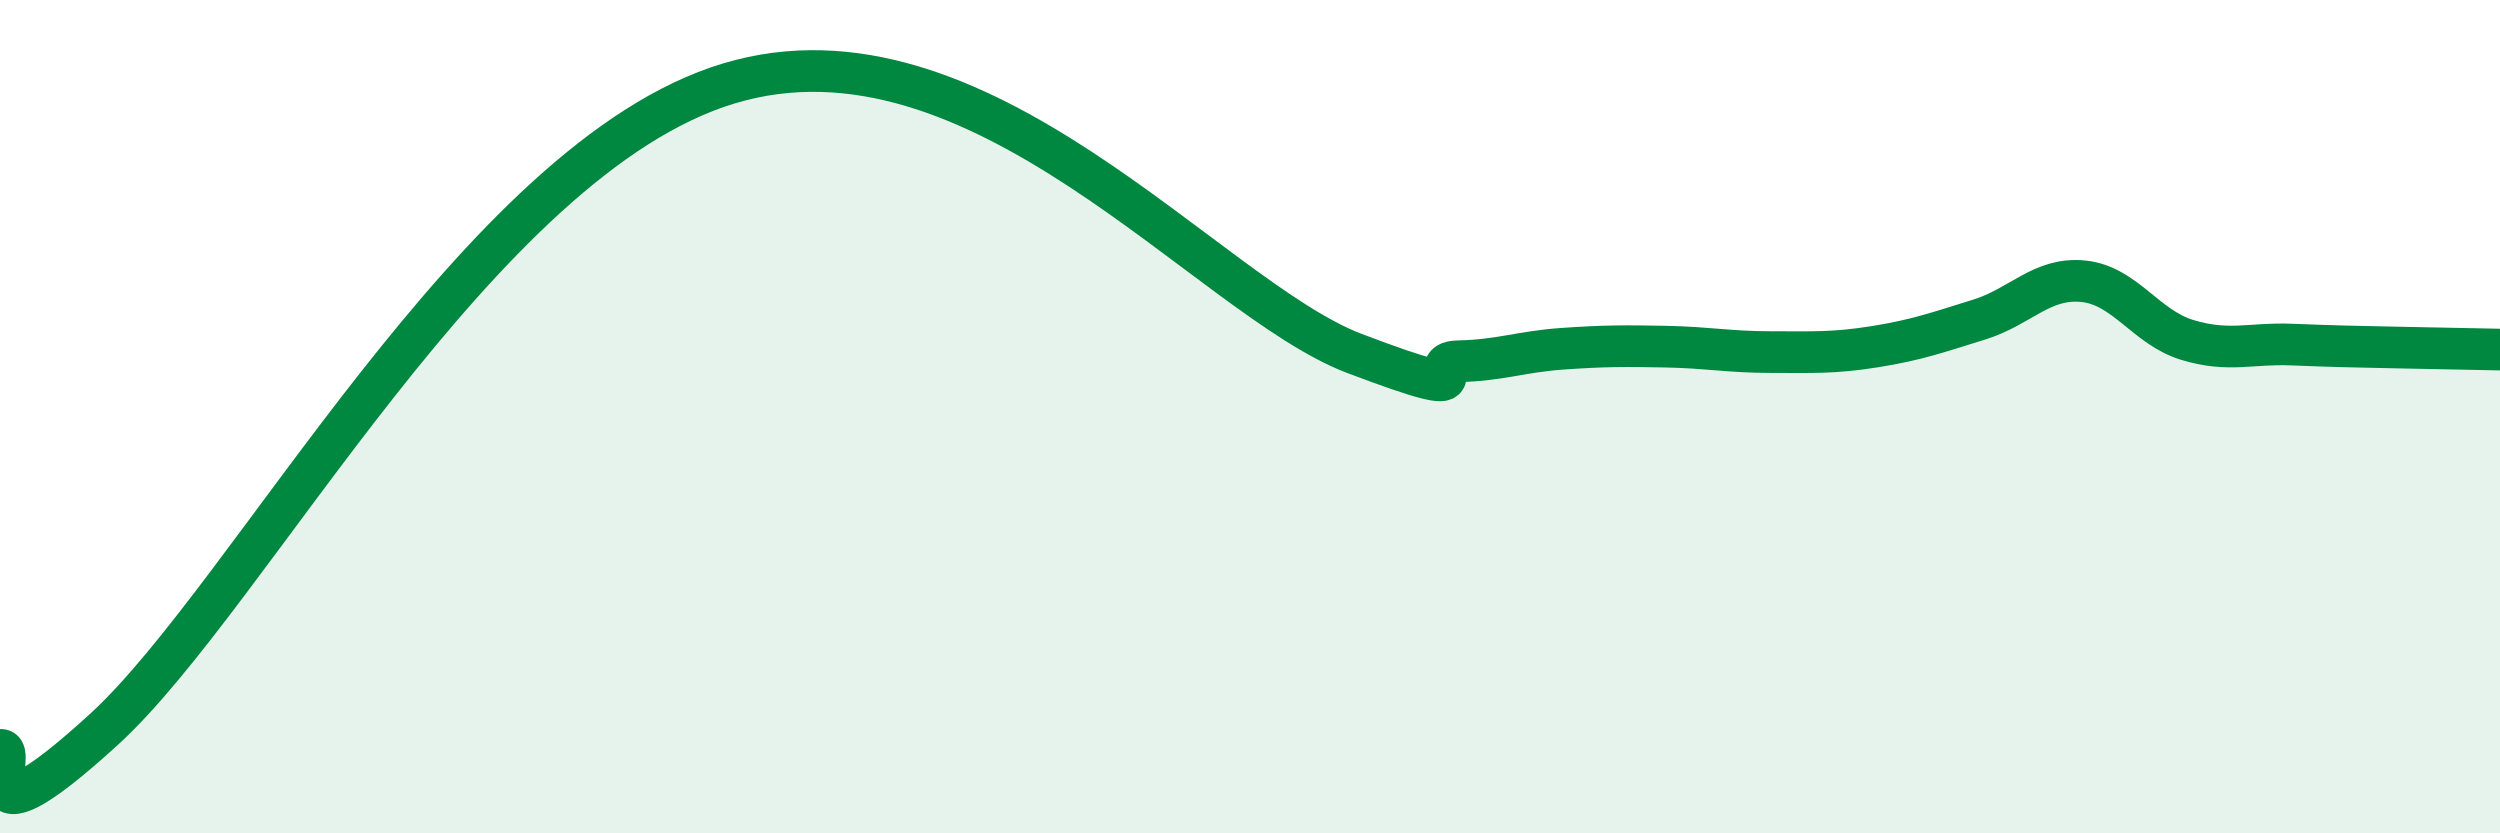
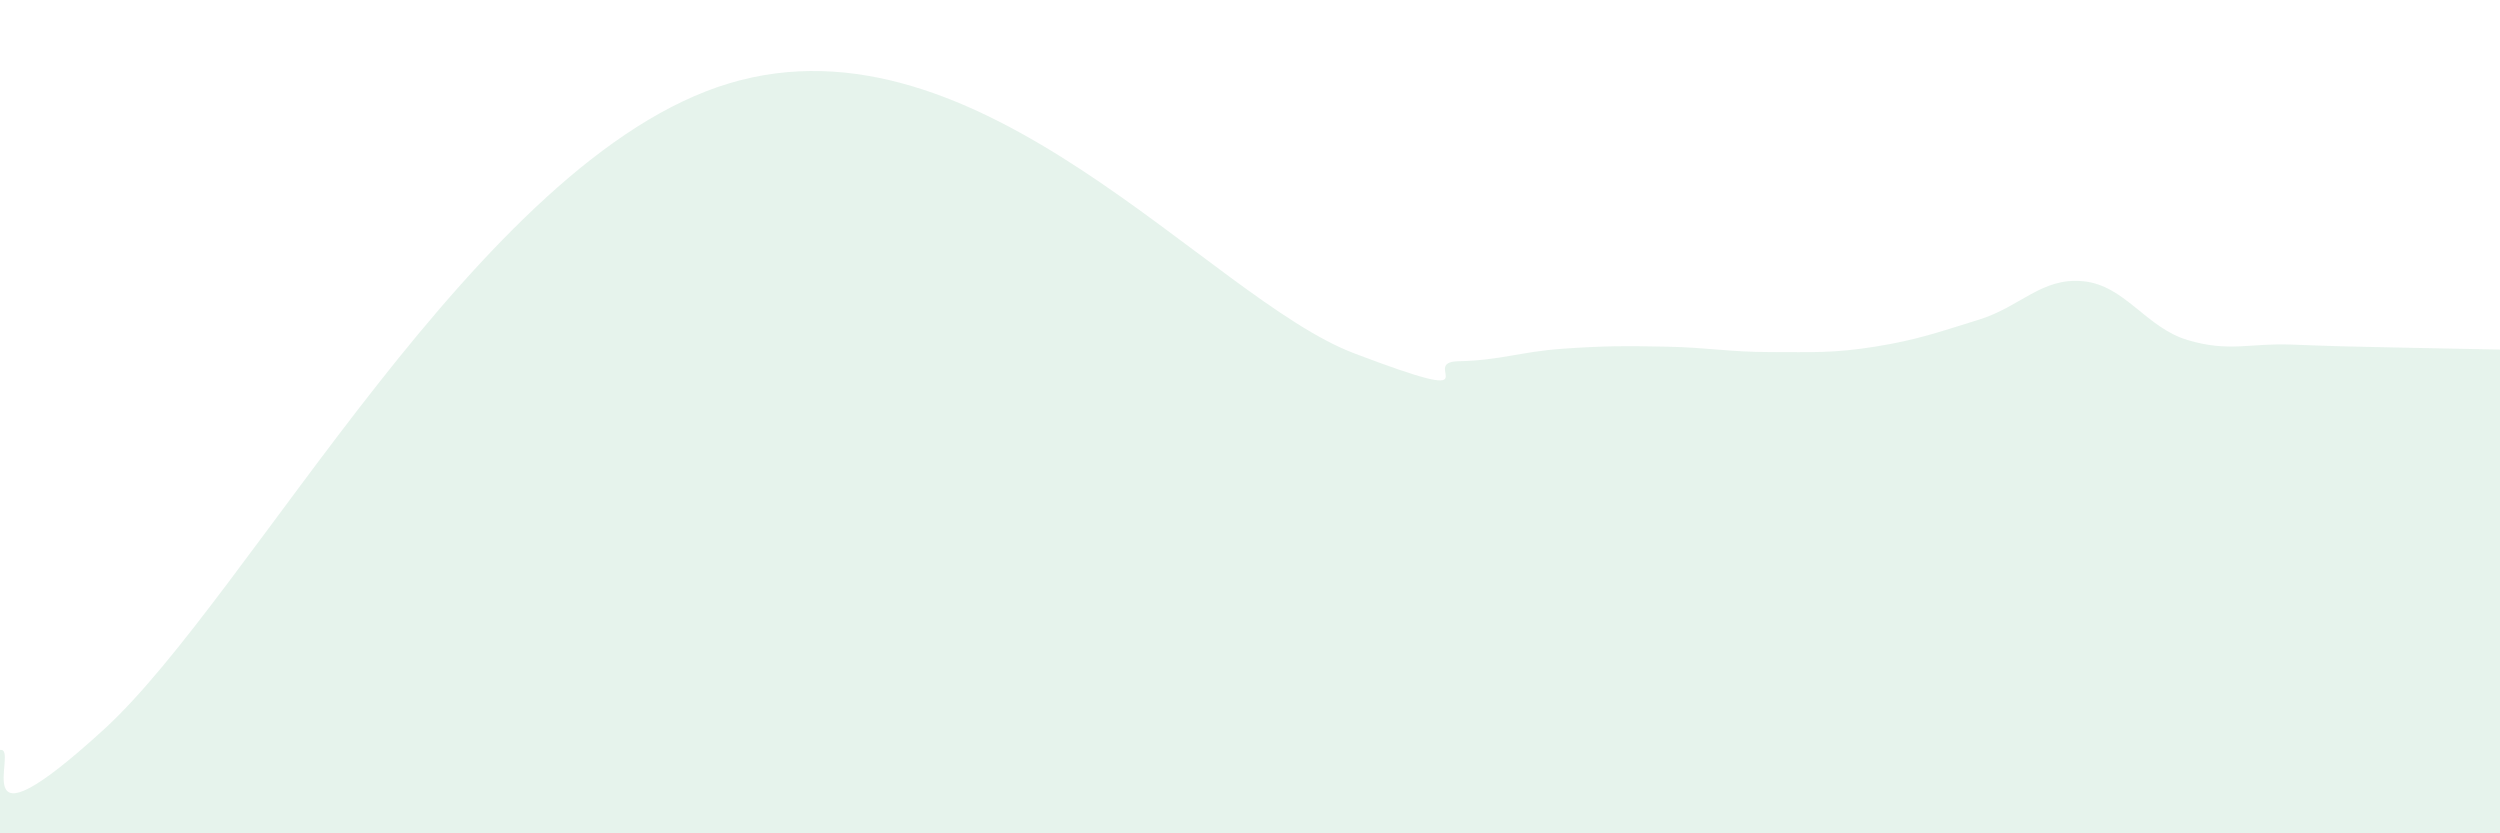
<svg xmlns="http://www.w3.org/2000/svg" width="60" height="20" viewBox="0 0 60 20">
  <path d="M 0,18 C 0.5,17.9 -1,20.7 2.5,17.5 C 6,14.3 11.5,3.8 17.5,2 C 23.5,0.2 29,7.15 32.5,8.48 C 36,9.81 34,8.69 35,8.67 C 36,8.65 36.5,8.44 37.5,8.37 C 38.5,8.3 39,8.3 40,8.32 C 41,8.34 41.5,8.45 42.5,8.45 C 43.5,8.45 44,8.48 45,8.32 C 46,8.16 46.5,7.98 47.5,7.67 C 48.5,7.36 49,6.65 50,6.75 C 51,6.85 51.5,7.86 52.5,8.16 C 53.5,8.46 54,8.23 55,8.27 C 56,8.31 56.5,8.32 57.5,8.34 C 58.5,8.36 59.5,8.38 60,8.39L60 20L0 20Z" fill="#008740" opacity="0.1" stroke-linecap="round" stroke-linejoin="round" />
-   <path d="M 0,18 C 0.5,17.9 -1,20.7 2.5,17.5 C 6,14.3 11.5,3.8 17.5,2 C 23.5,0.2 29,7.15 32.5,8.48 C 36,9.81 34,8.69 35,8.67 C 36,8.65 36.5,8.44 37.5,8.37 C 38.5,8.3 39,8.3 40,8.32 C 41,8.34 41.5,8.45 42.5,8.45 C 43.5,8.45 44,8.48 45,8.32 C 46,8.16 46.5,7.98 47.5,7.67 C 48.5,7.36 49,6.65 50,6.75 C 51,6.85 51.5,7.86 52.5,8.16 C 53.5,8.46 54,8.23 55,8.27 C 56,8.31 56.5,8.32 57.5,8.34 C 58.5,8.36 59.5,8.38 60,8.39" stroke="#008740" stroke-width="1" fill="none" stroke-linecap="round" stroke-linejoin="round" />
</svg>